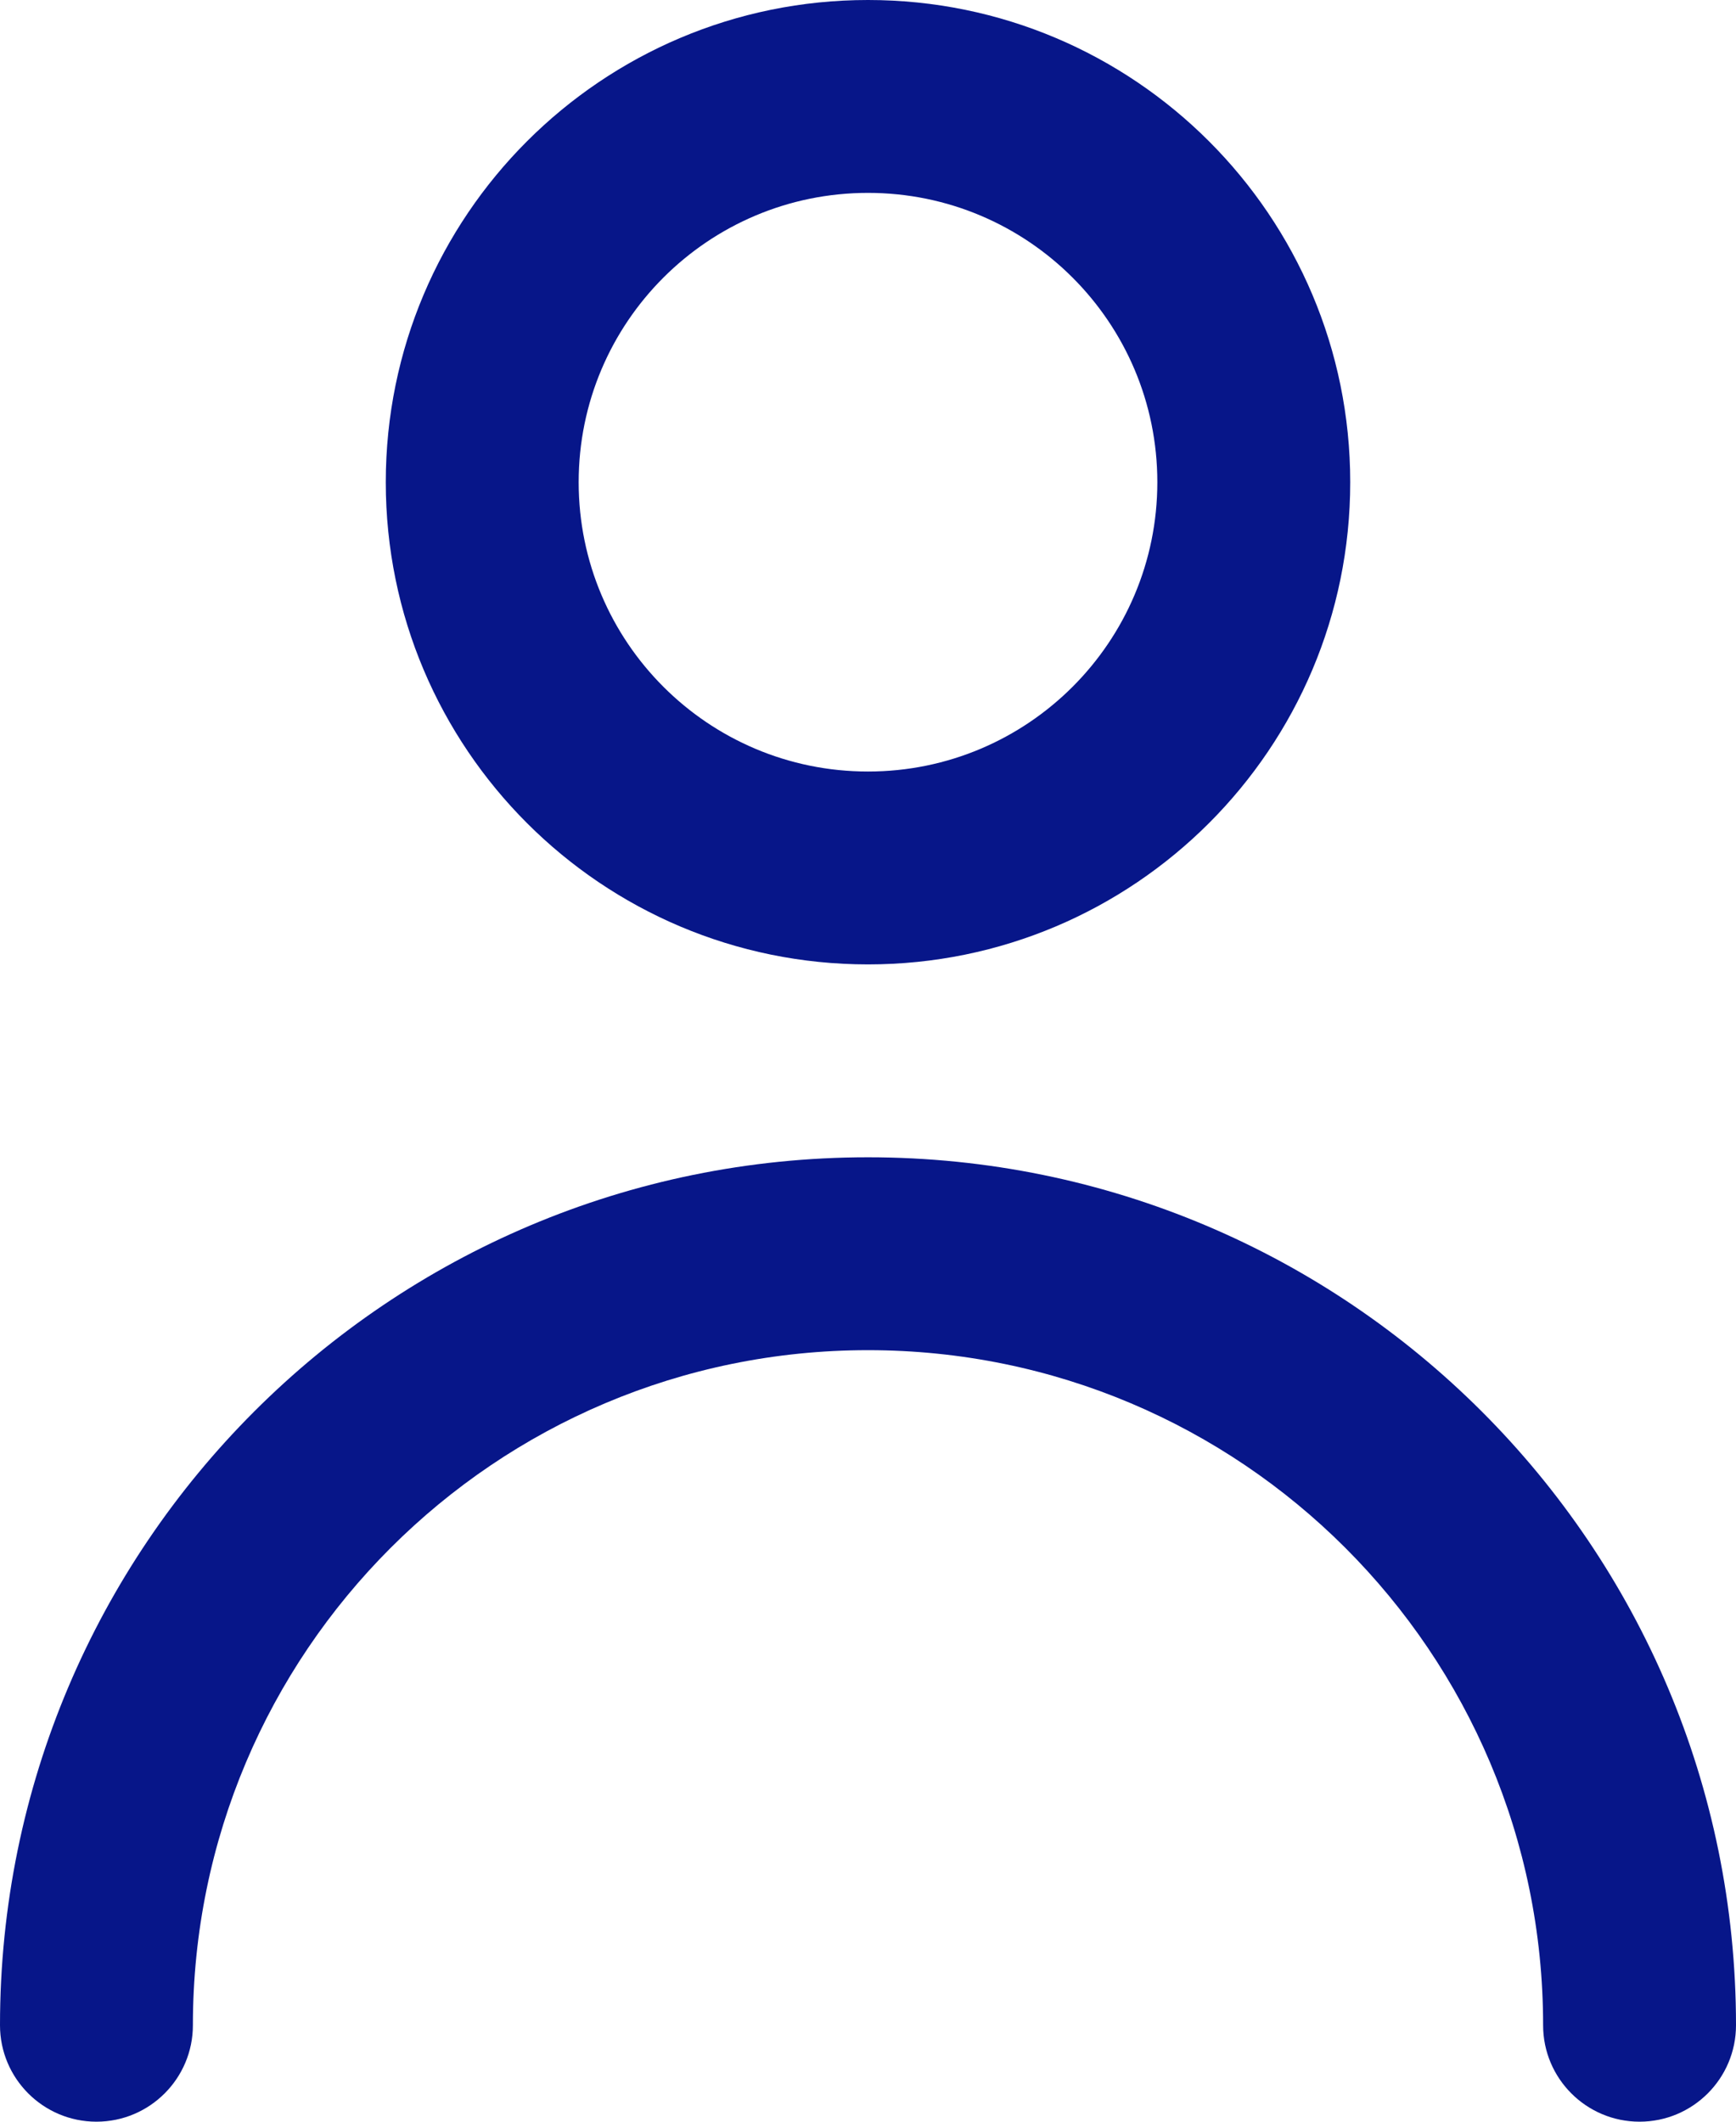
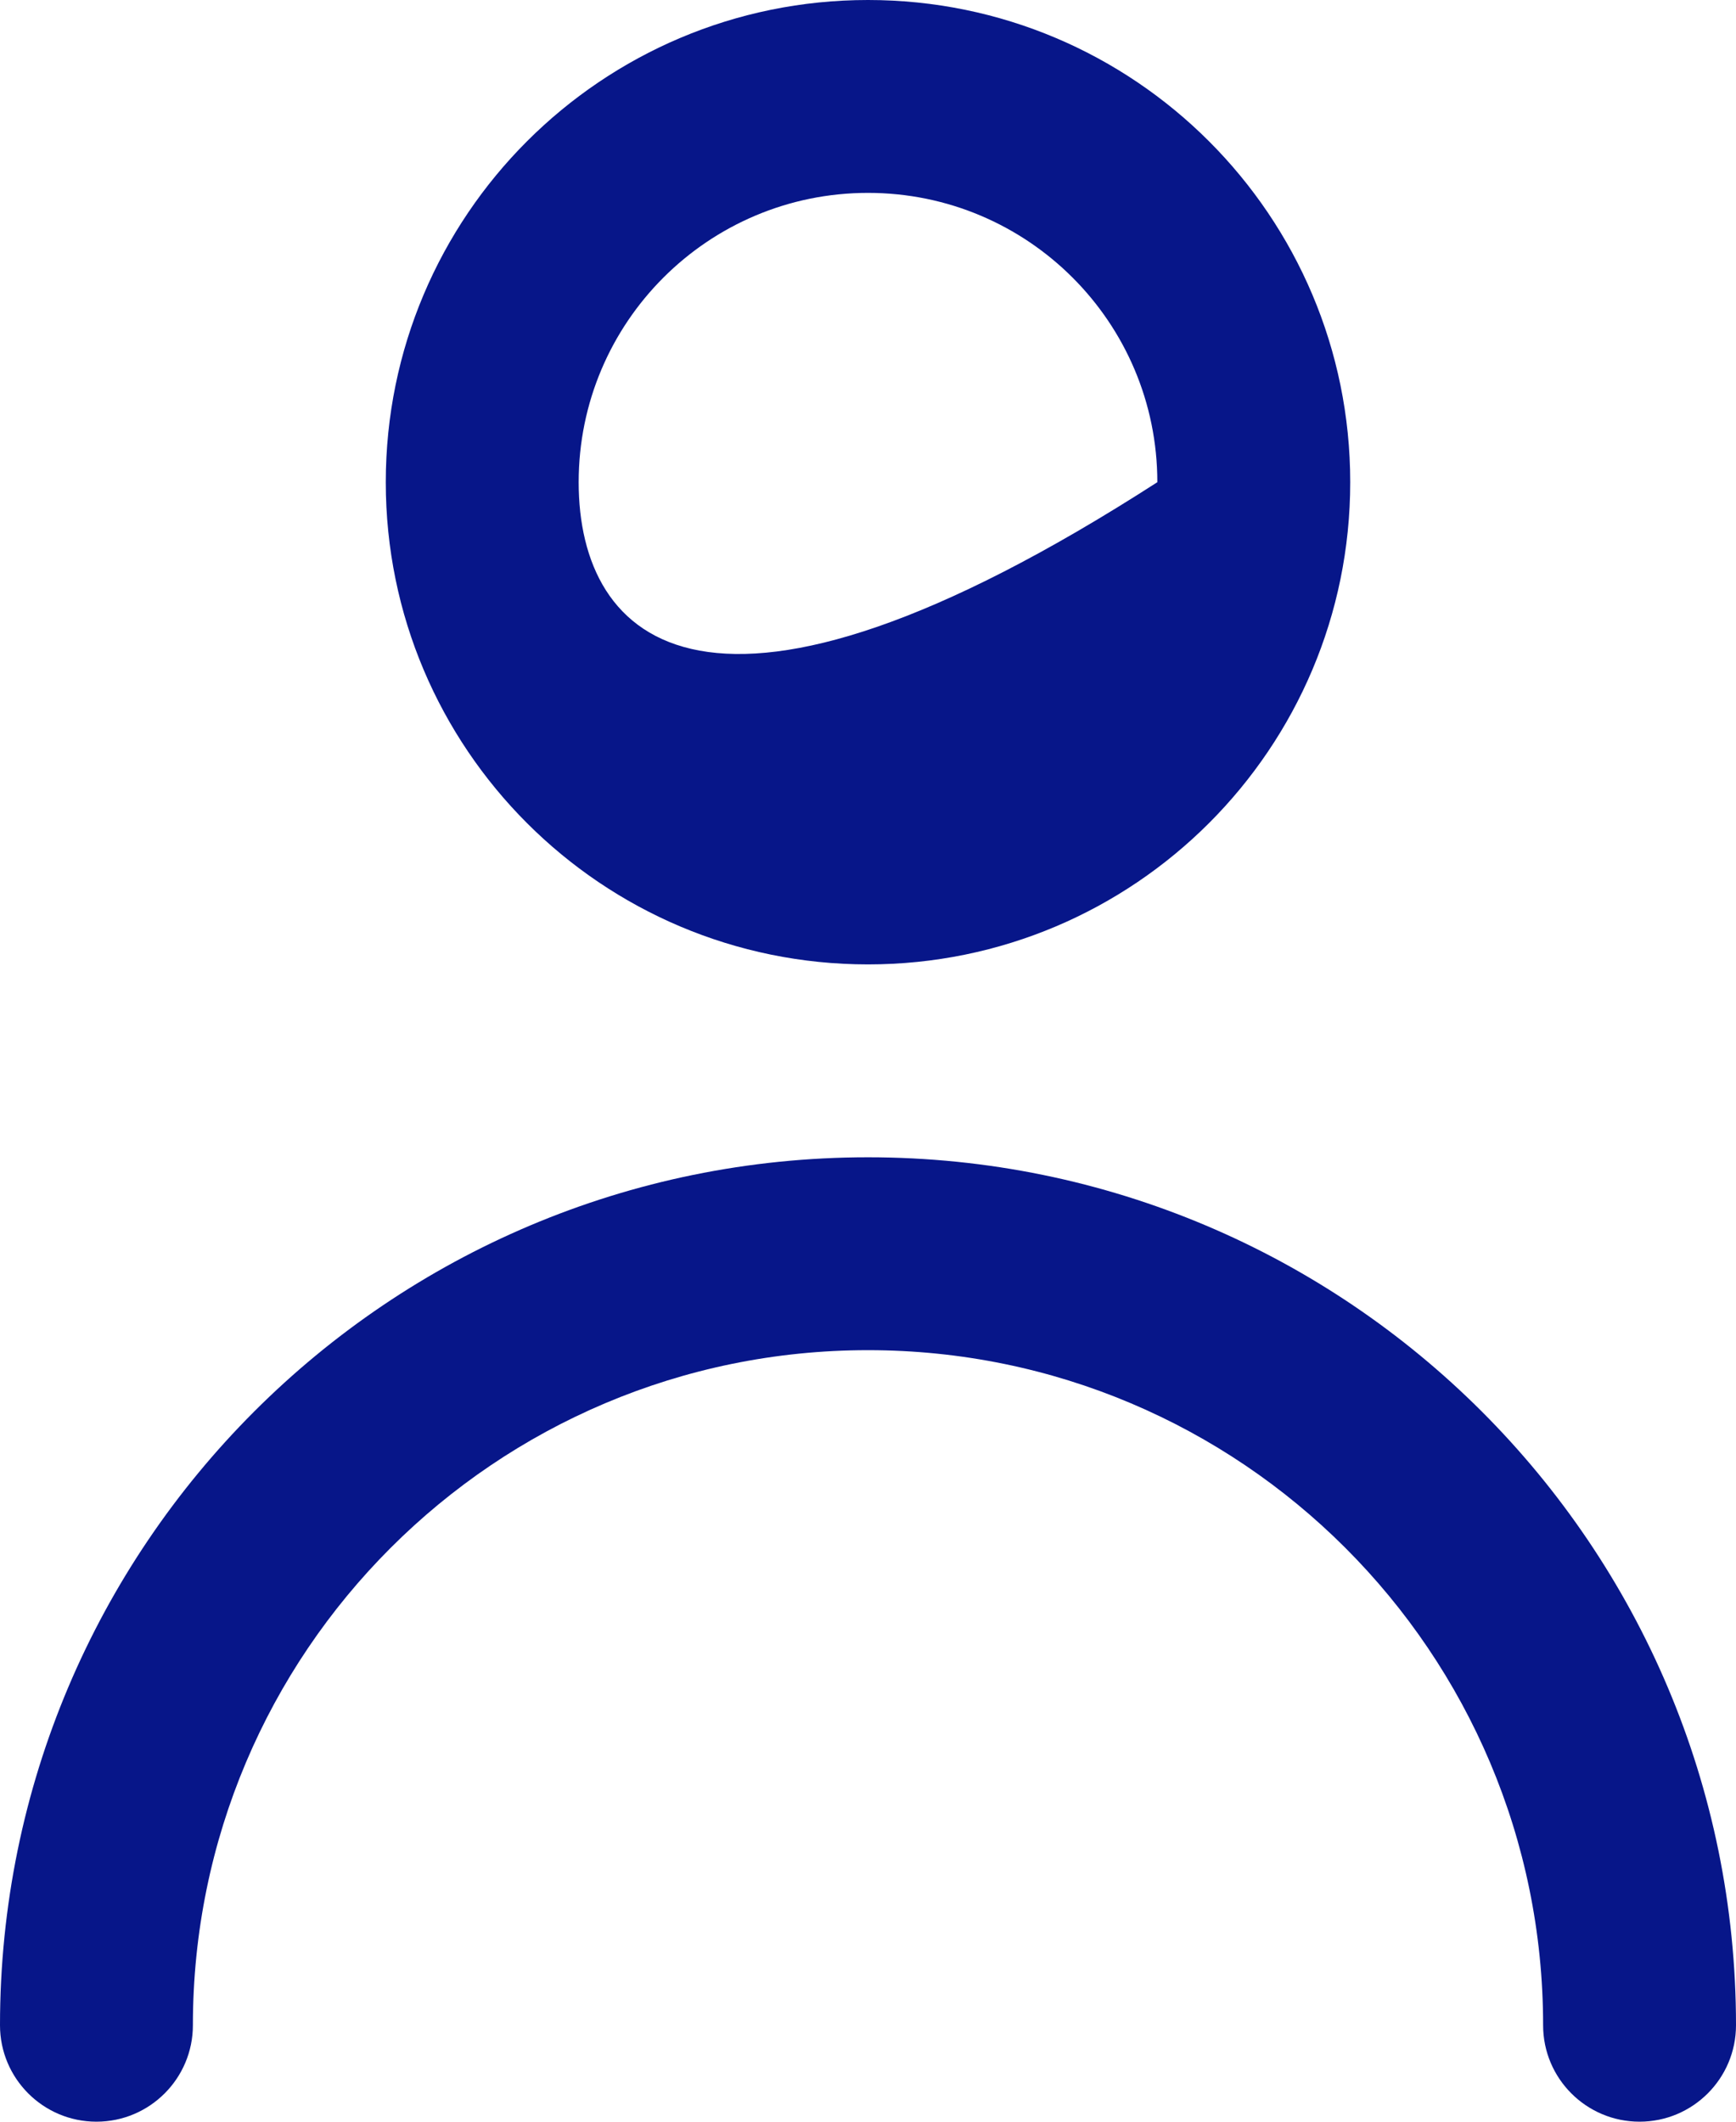
<svg xmlns="http://www.w3.org/2000/svg" width="18" height="22" viewBox="0 0 18 22" fill="none">
-   <path fill-rule="evenodd" clip-rule="evenodd" d="M9 0C6.239 0 4 2.239 4 5C4 7.761 6.239 10 9 10C11.761 10 14 7.761 14 5C14 2.239 11.761 0 9 0ZM9 2C10.657 2 12 3.343 12 5C12 6.657 10.657 8 9 8C7.343 8 6 6.657 6 5C6 3.343 7.343 2 9 2ZM18 21C18 16.029 13.971 12 9 12C4.029 12 0 16.029 0 21C0 21.552 0.448 22 1 22C1.552 22 2 21.552 2 21C2 17.134 5.134 14 9 14C12.866 14 16 17.134 16 21C16 21.552 16.448 22 17 22C17.552 22 18 21.552 18 21Z" fill="#071689" />
+   <path fill-rule="evenodd" clip-rule="evenodd" d="M9 0C6.239 0 4 2.239 4 5C4 7.761 6.239 10 9 10C11.761 10 14 7.761 14 5C14 2.239 11.761 0 9 0ZM9 2C10.657 2 12 3.343 12 5C7.343 8 6 6.657 6 5C6 3.343 7.343 2 9 2ZM18 21C18 16.029 13.971 12 9 12C4.029 12 0 16.029 0 21C0 21.552 0.448 22 1 22C1.552 22 2 21.552 2 21C2 17.134 5.134 14 9 14C12.866 14 16 17.134 16 21C16 21.552 16.448 22 17 22C17.552 22 18 21.552 18 21Z" fill="#071689" />
</svg>